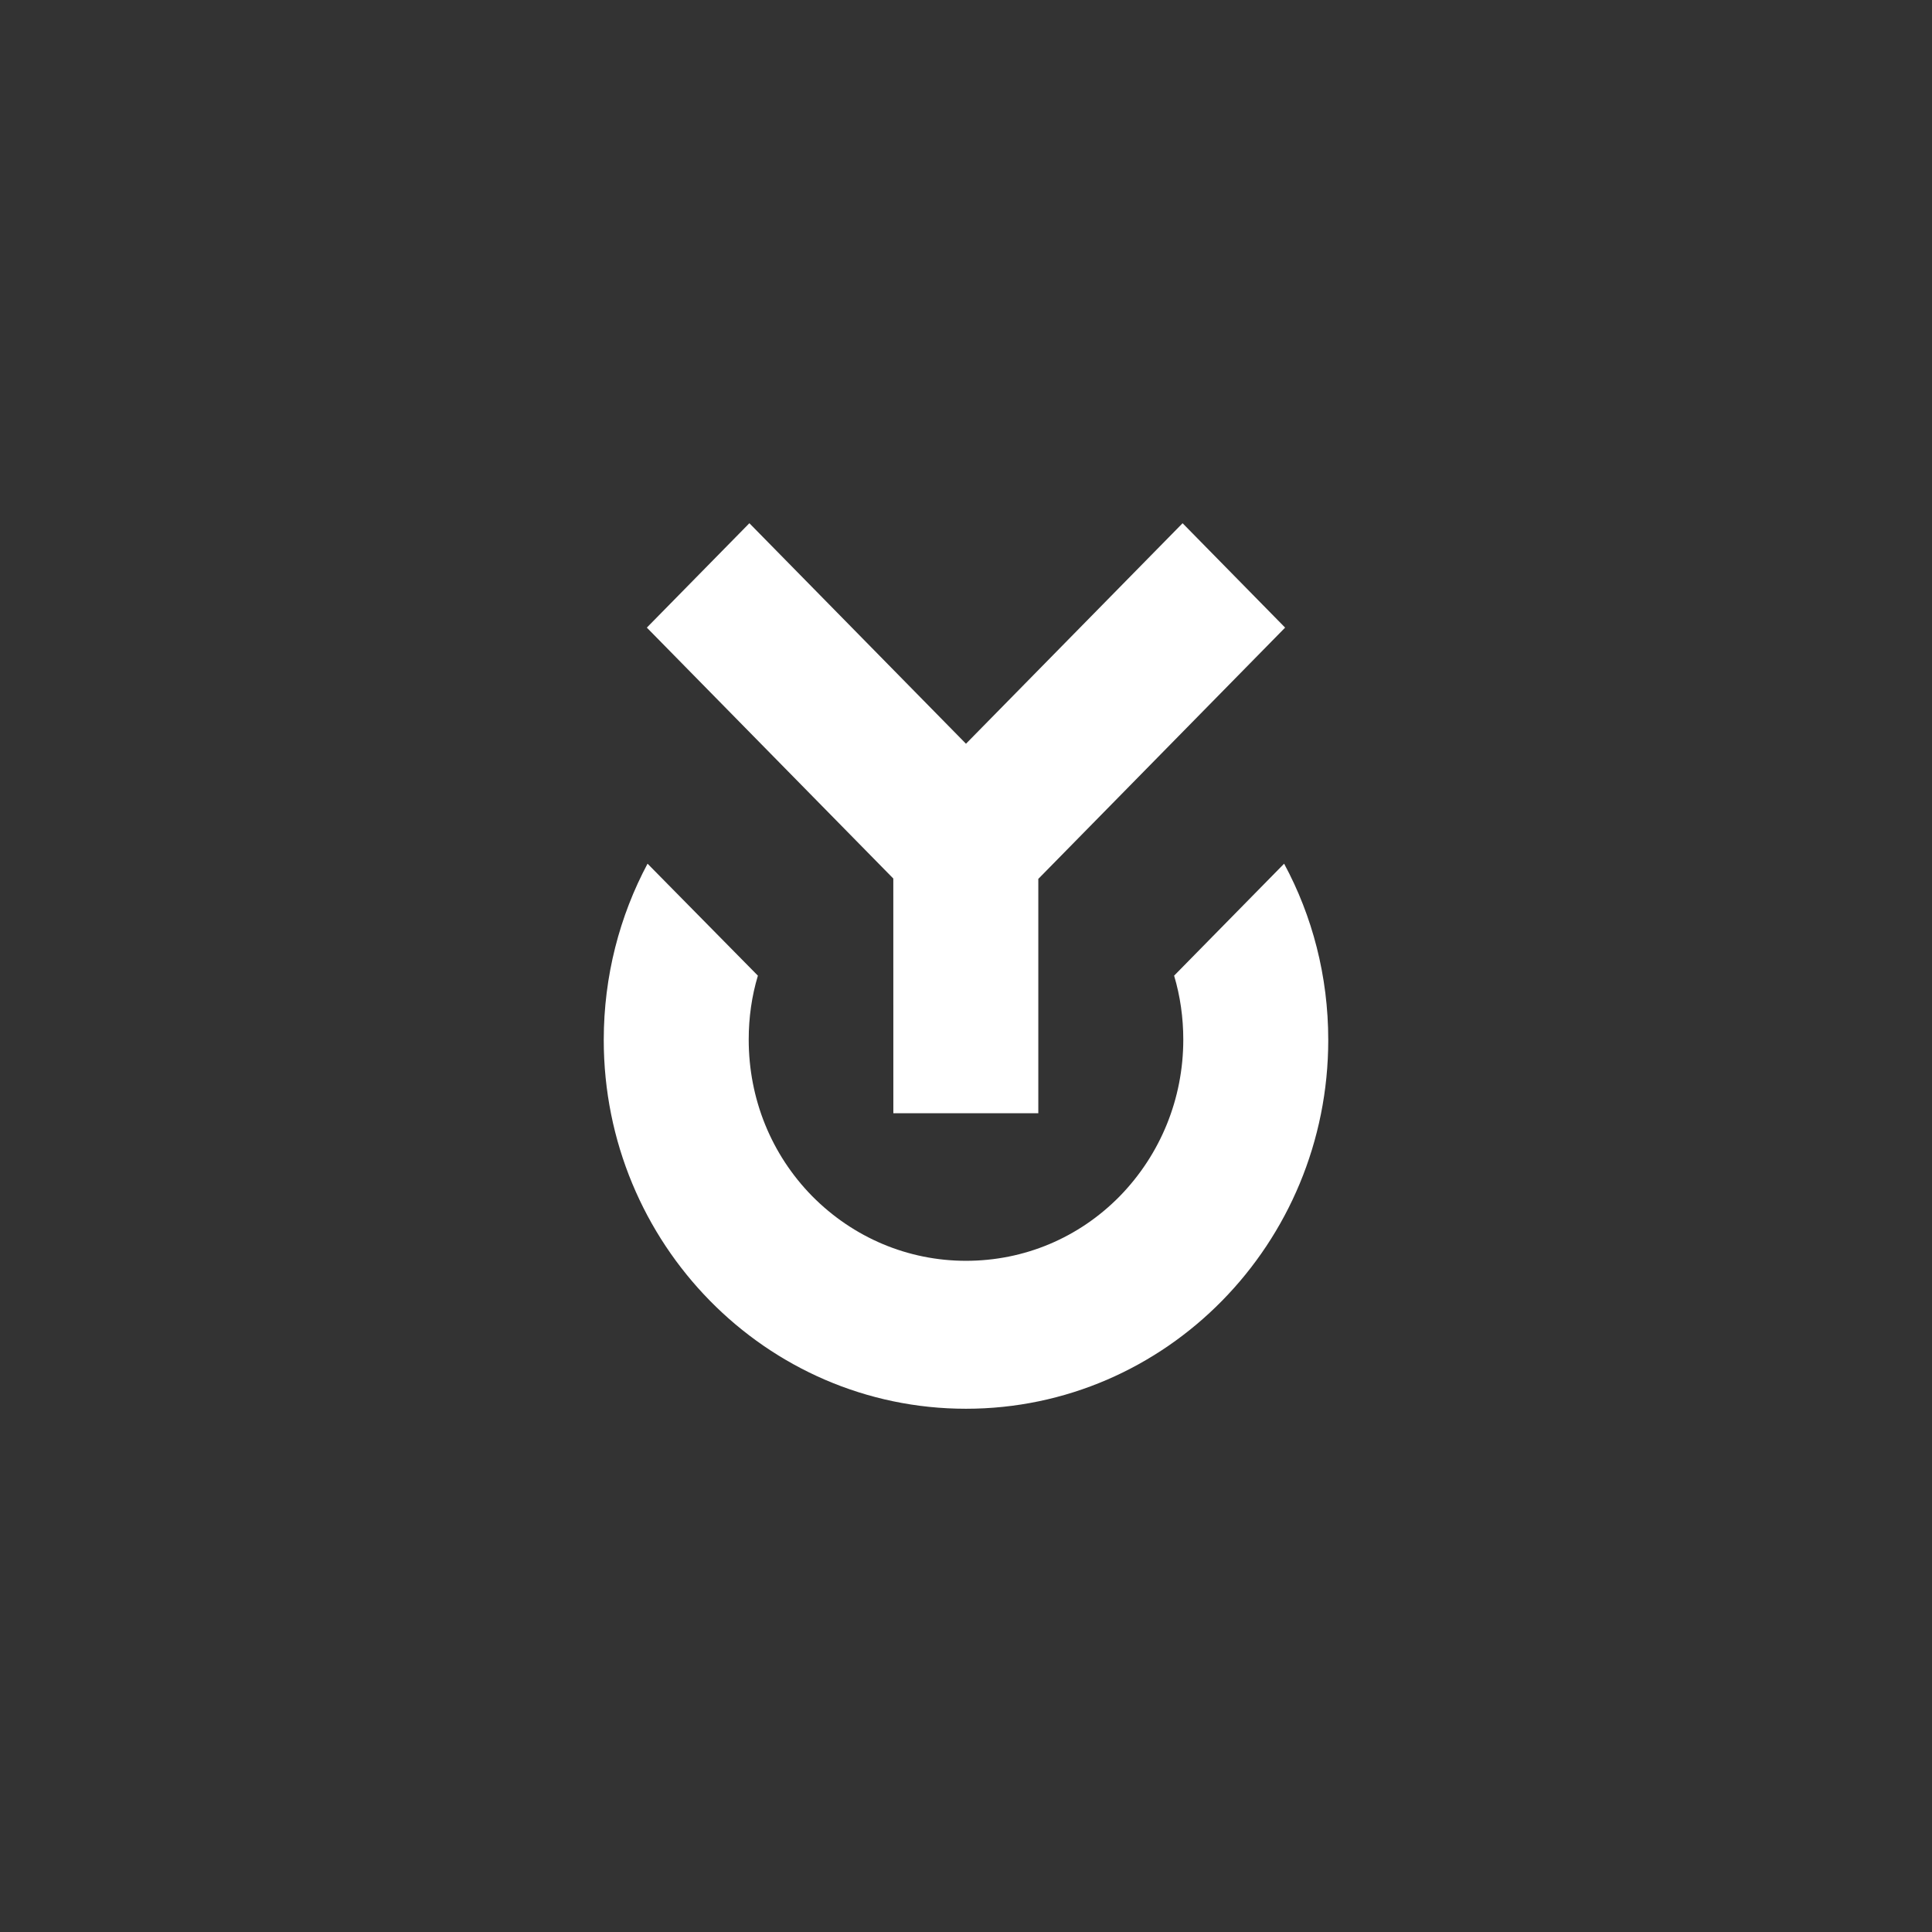
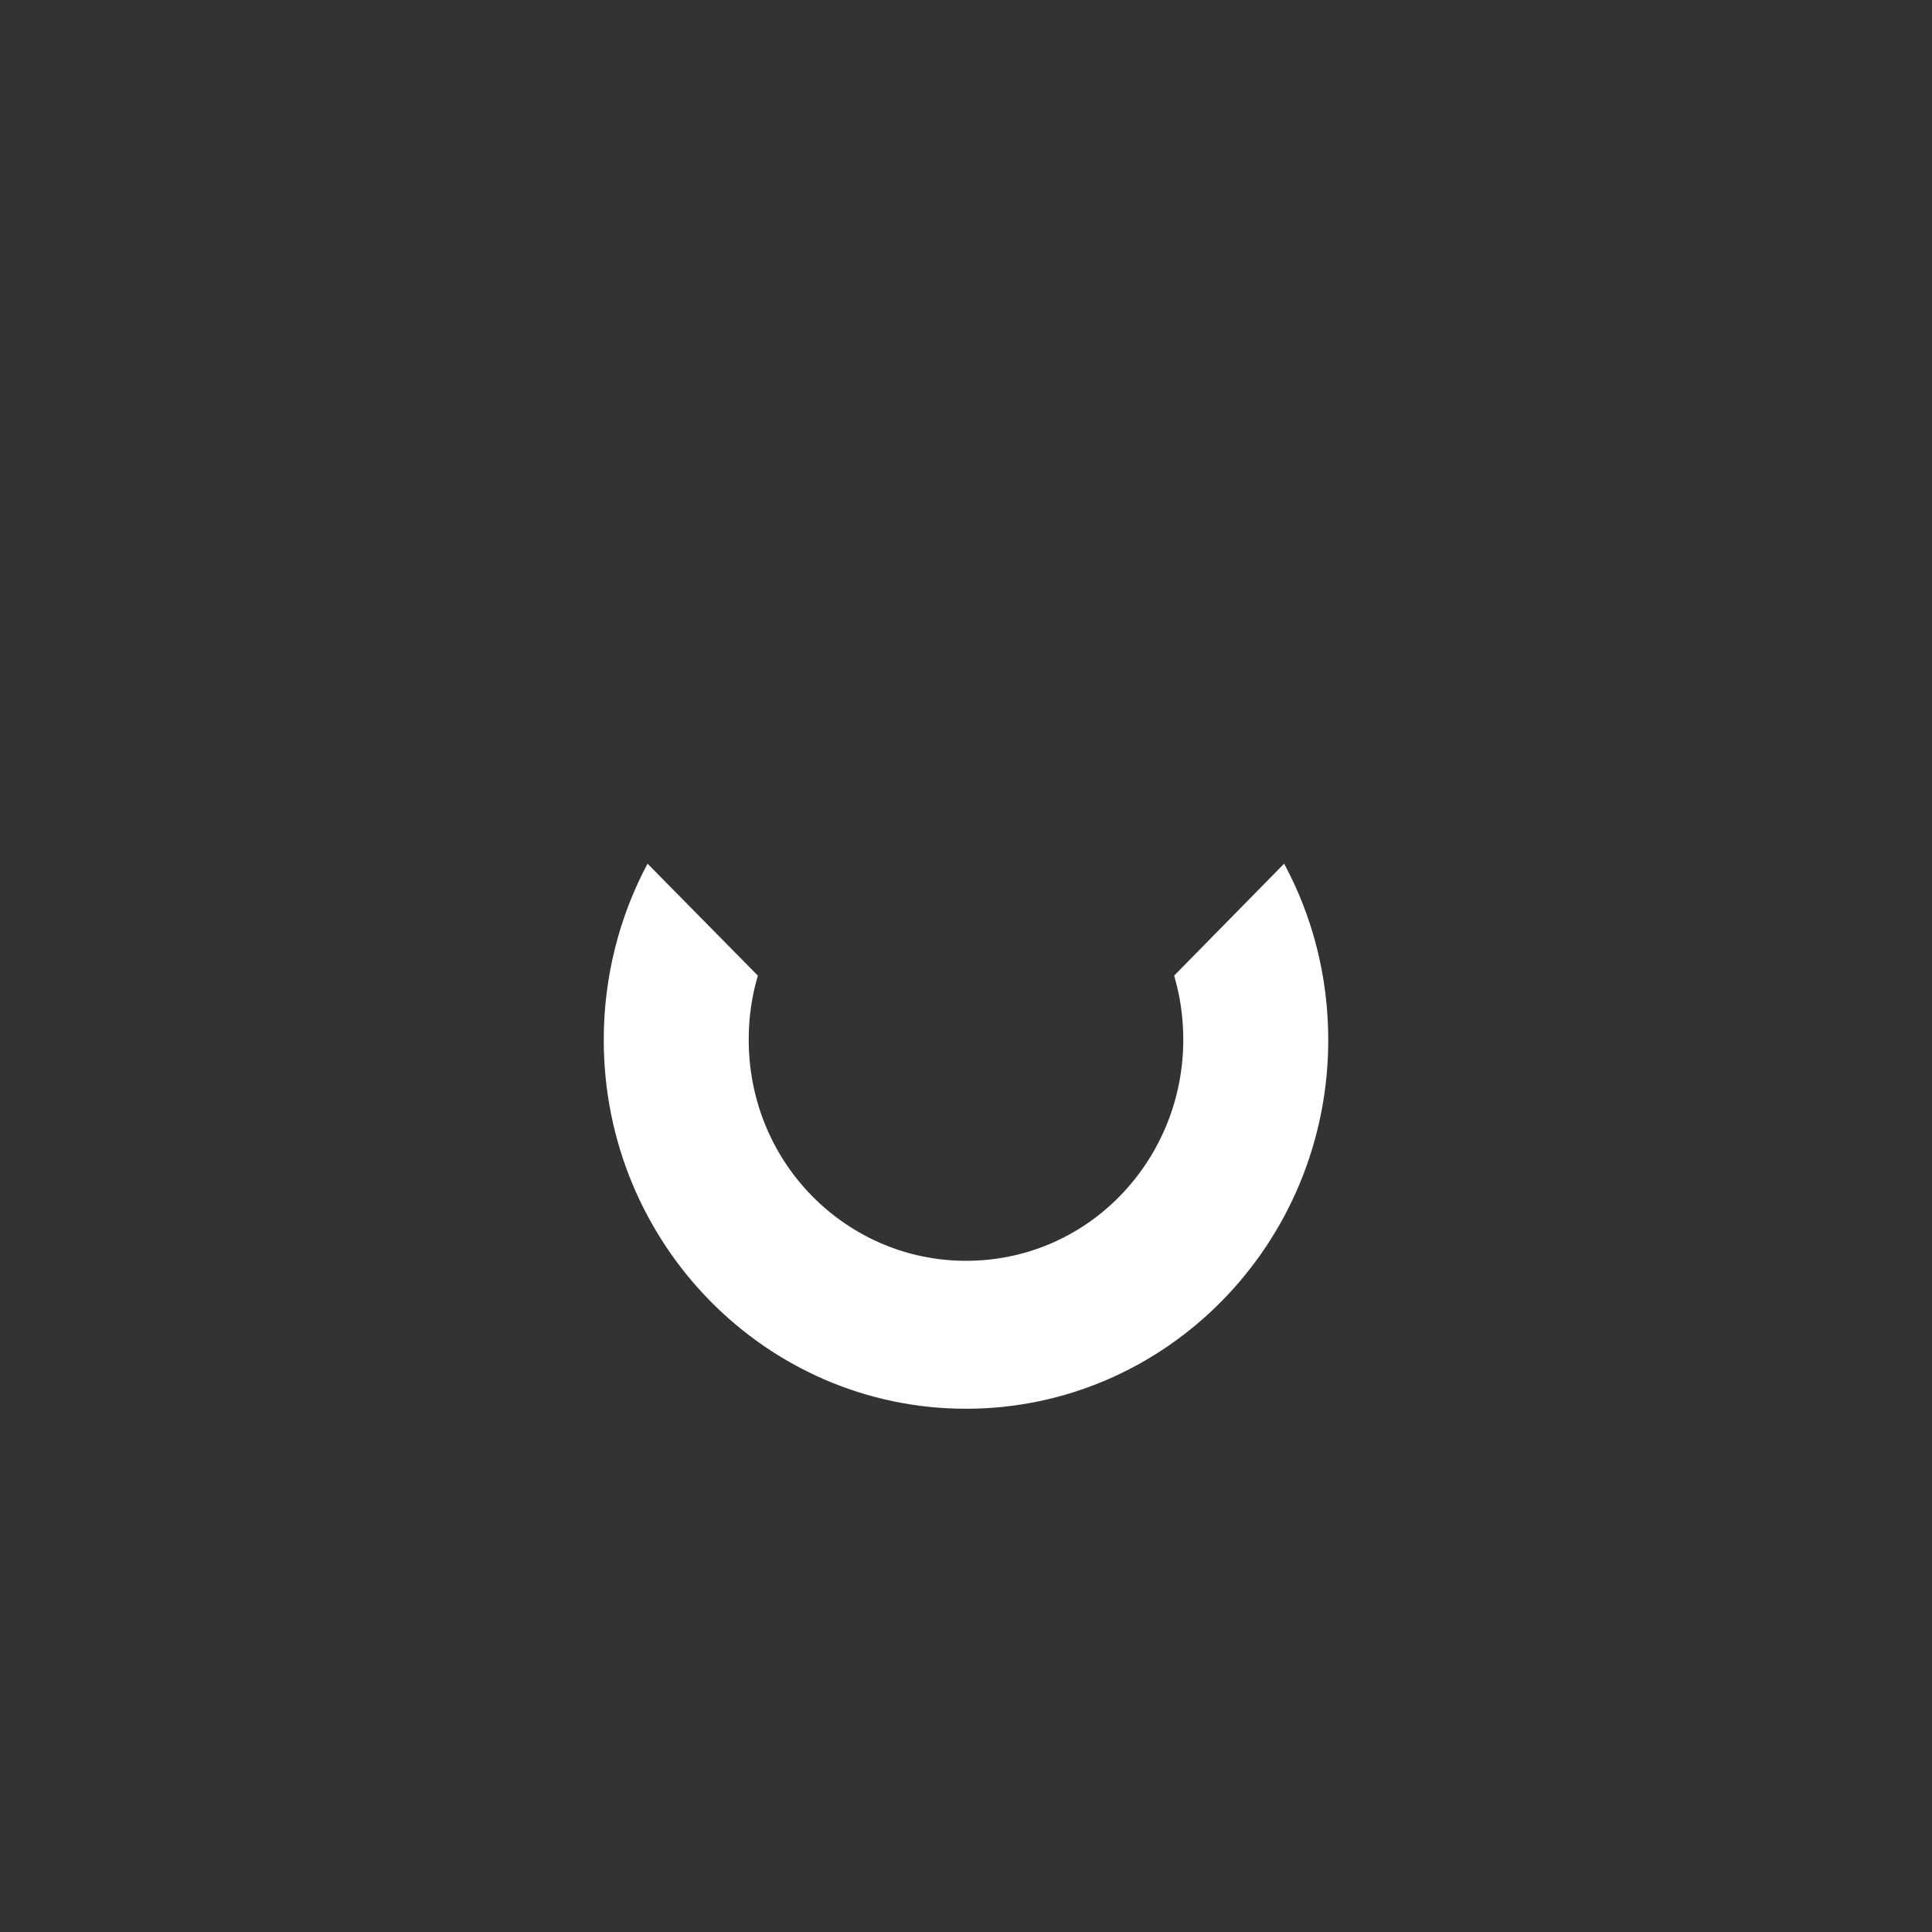
<svg xmlns="http://www.w3.org/2000/svg" fill="none" height="96" viewBox="0 0 96 96" width="96">
  <rect x="0" y="0" width="96" height="96" fill="#333333" stroke="none" />
  <g fill="#fff">
    <path d="m63.807 42.916-5.466 5.564c.304 1.013.456 2.095.456 3.177 0 2.937-1.13 5.702-3.155 7.78-2.041 2.078-4.757 3.212-7.642 3.212s-5.601-1.151-7.642-3.212c-2.041-2.078-3.155-4.843-3.155-7.78 0-1.099.152-2.164.456-3.177l-5.483-5.564c-1.383 2.593-2.176 5.582-2.176 8.759 0 10.116 8.064 18.325 18 18.325s18-8.209 18-18.325c0-3.177-.793-6.165-2.193-8.759z" />
-     <path d="m44.39 55.316h7.203v-11.644l12.264-12.486-5.095-5.187-10.763 10.957-10.763-10.957-5.095 5.187 12.247 12.468z" />
  </g>
</svg>